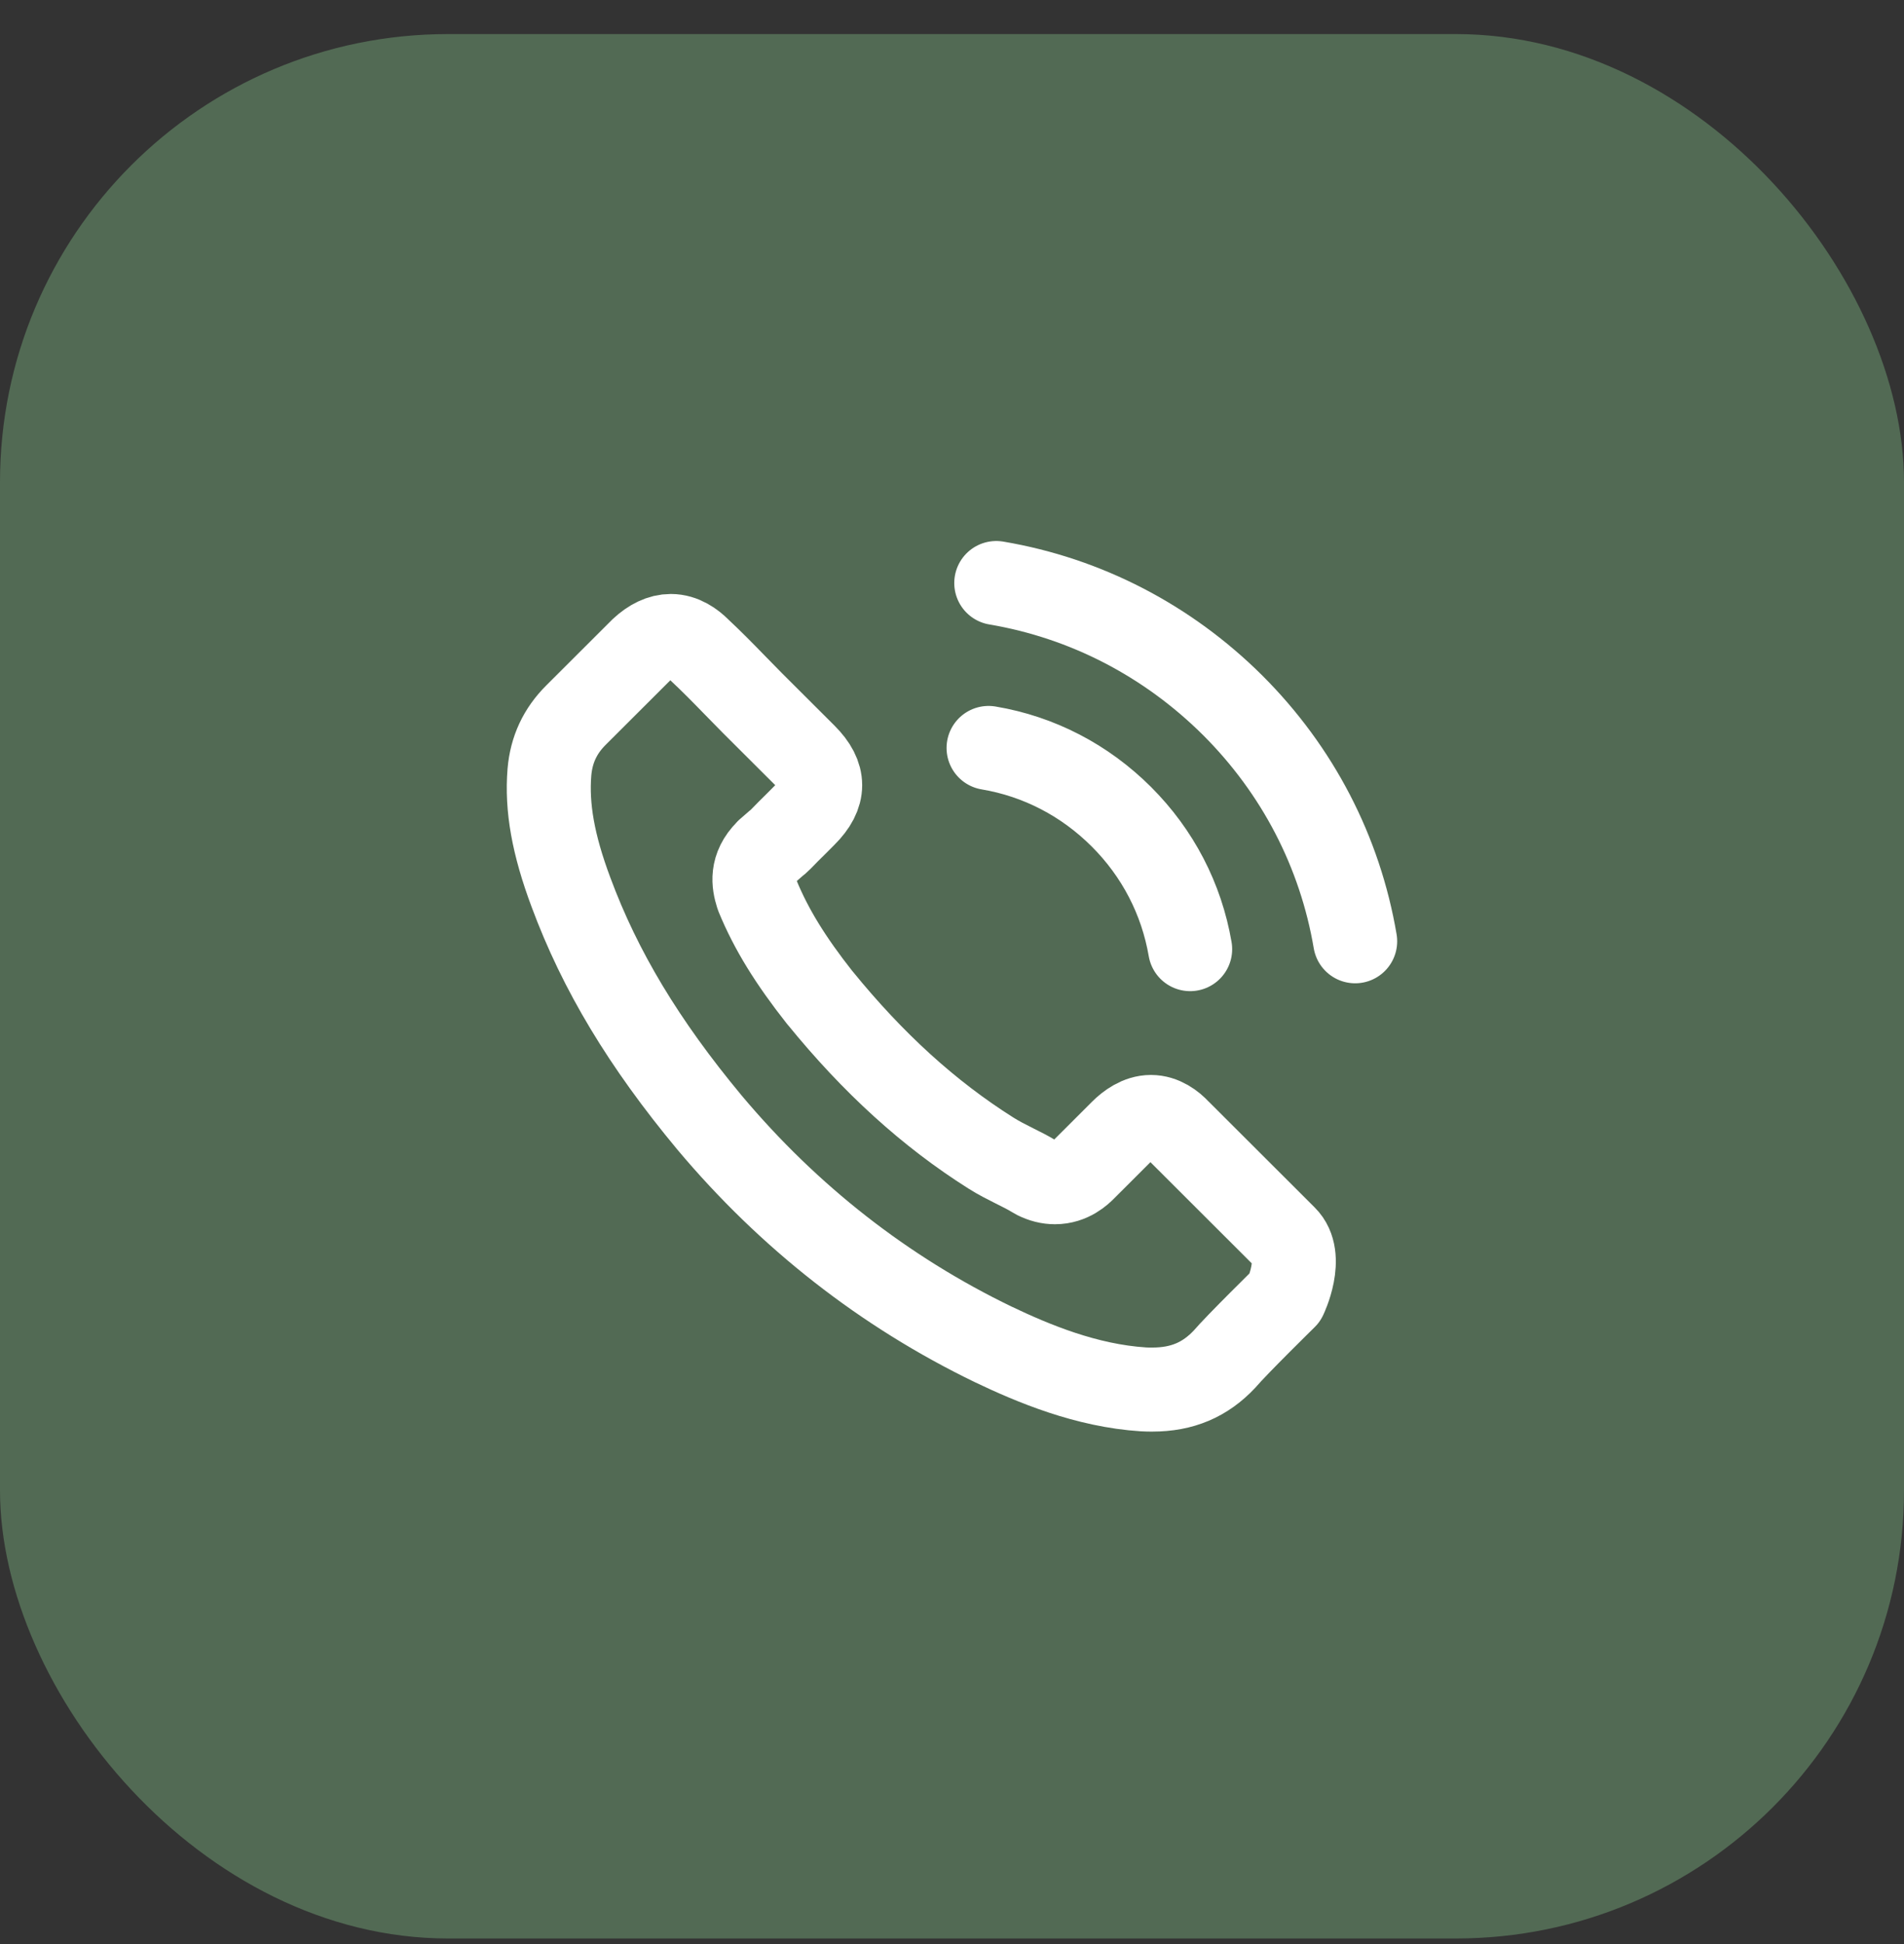
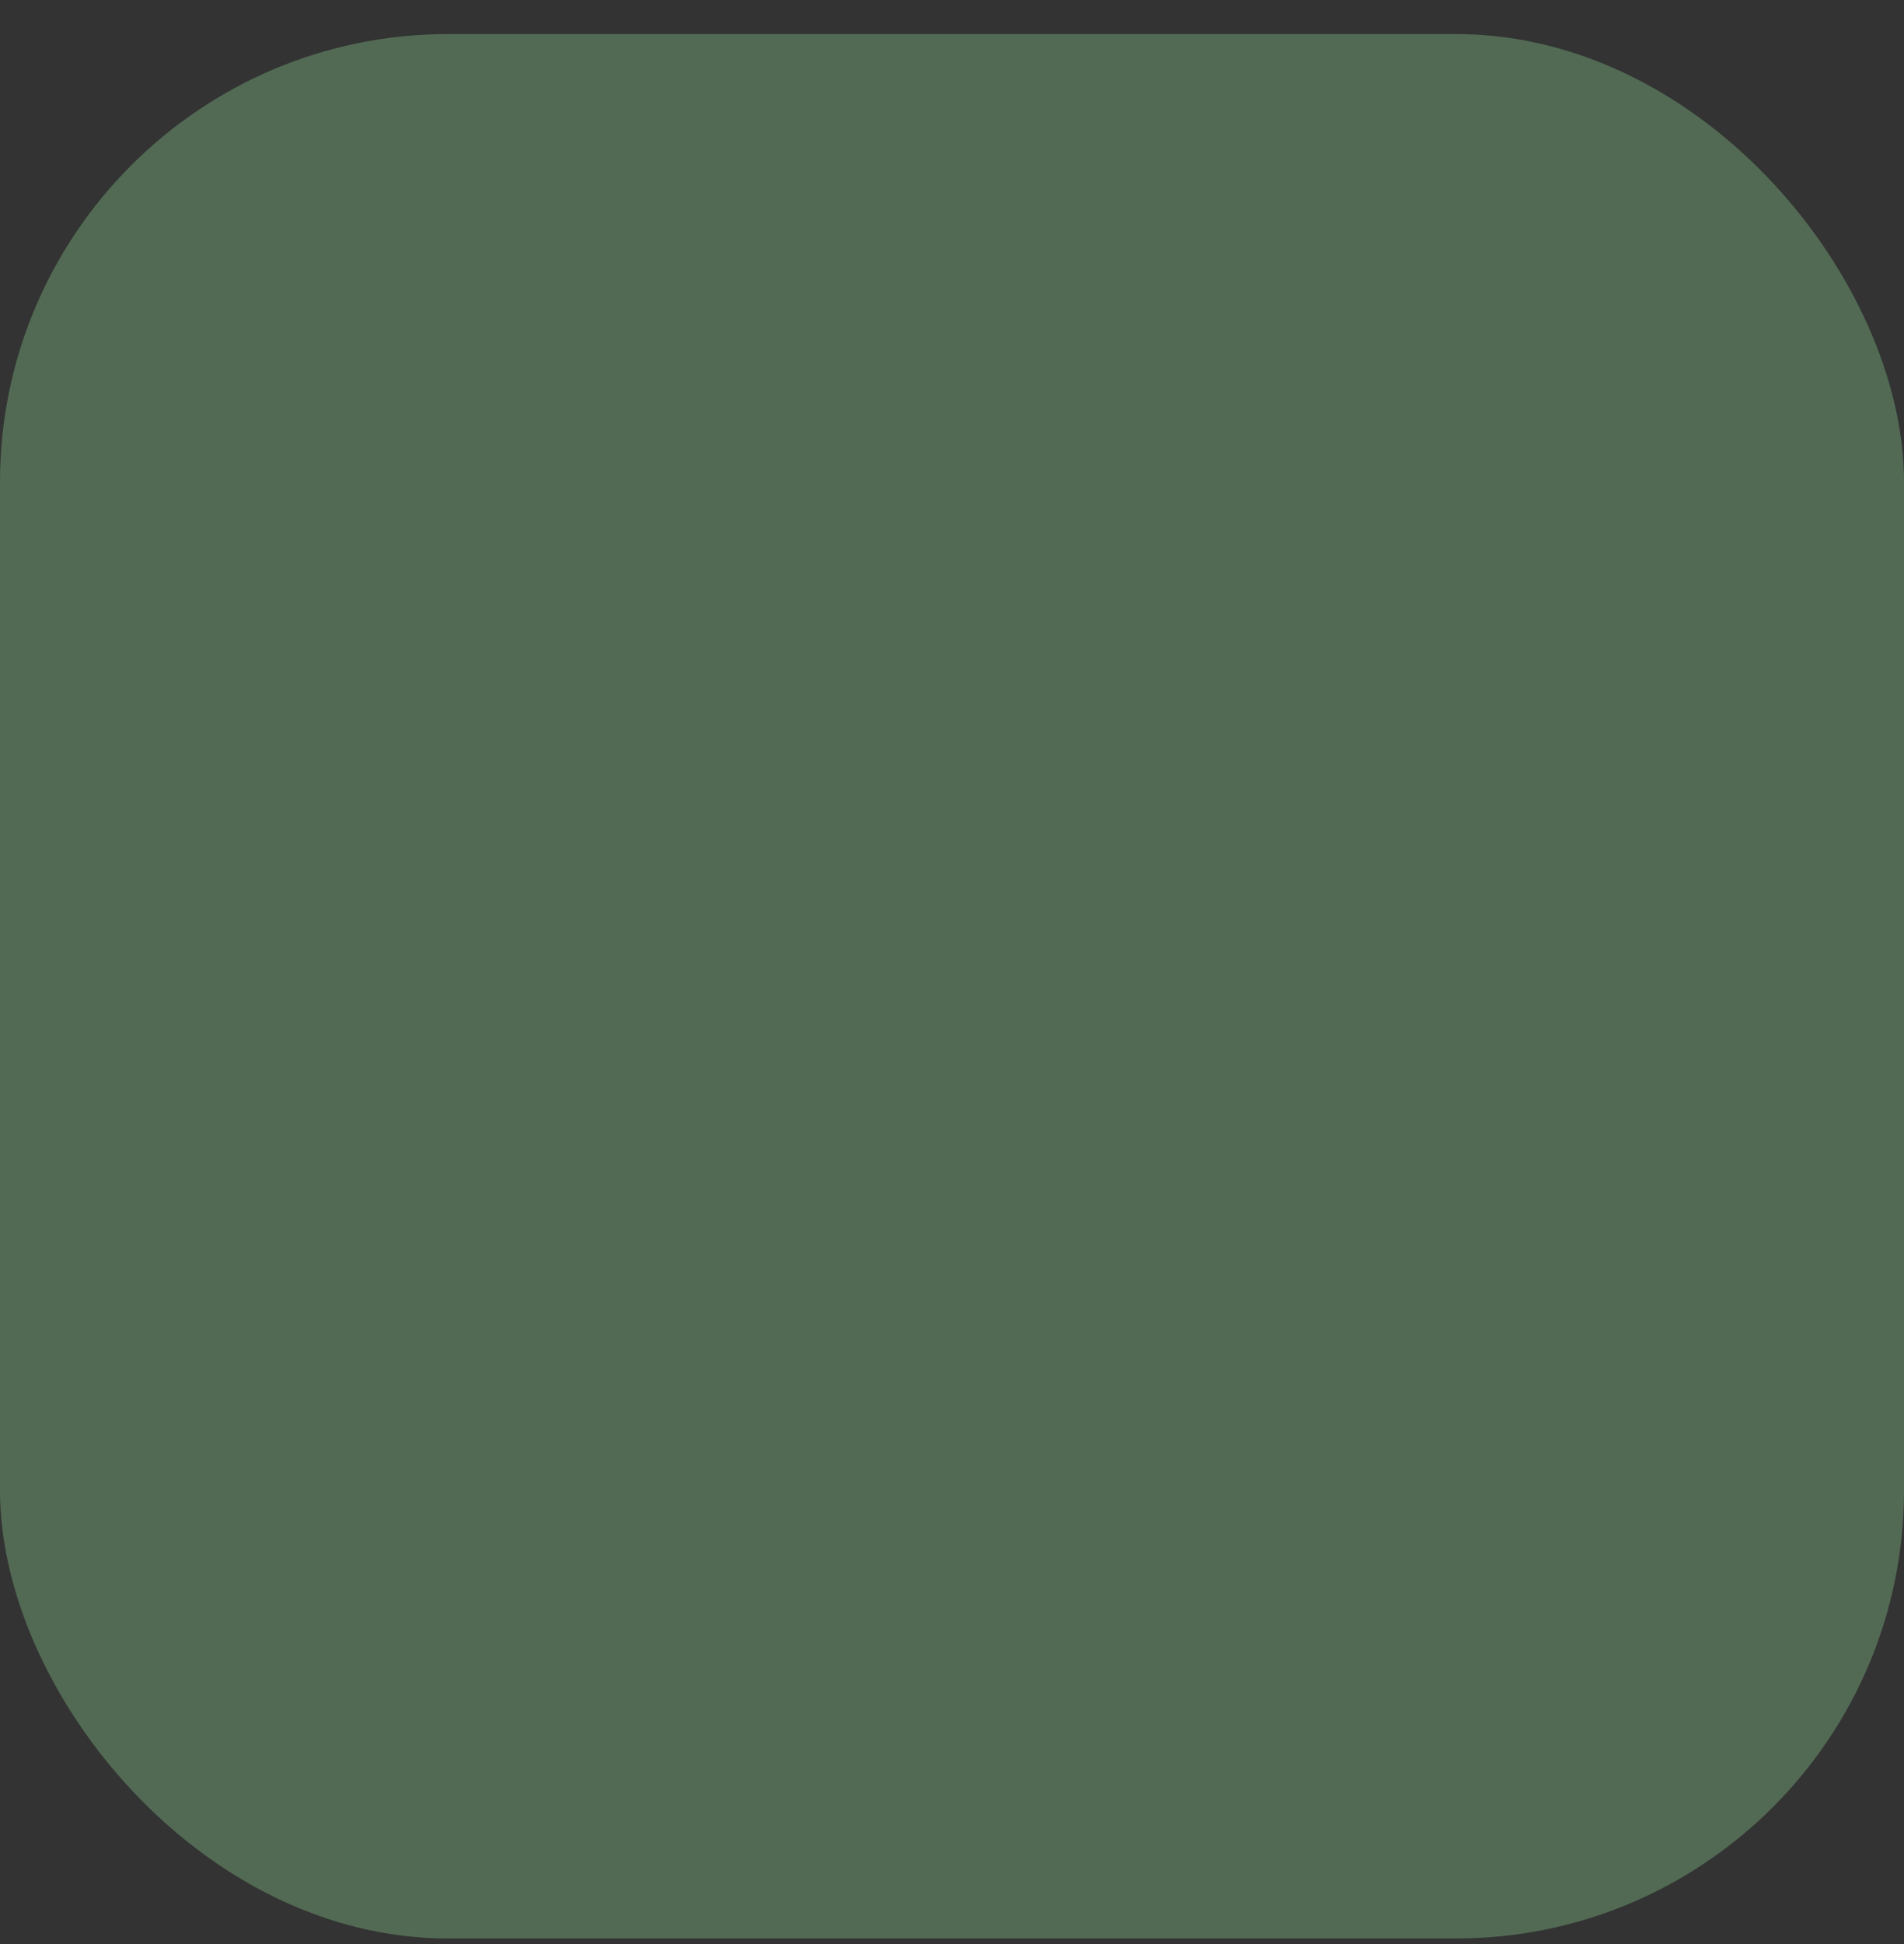
<svg xmlns="http://www.w3.org/2000/svg" width="48" height="49" viewBox="0 0 48 49" fill="none">
  <rect x="0" y="0" width="48" height="49" fill="#333333" stroke="none" />
  <rect y="0.859" width="48" height="48" rx="11.294" fill="#526A54" />
-   <path d="M24.922 18.852C26.192 19.065 27.346 19.665 28.268 20.584C29.189 21.504 29.786 22.655 30.004 23.923M25.116 14.695C27.376 15.077 29.436 16.147 31.076 17.777C32.715 19.413 33.781 21.47 34.164 23.725M32.399 32.697C32.399 32.697 31.172 33.901 30.872 34.255C30.382 34.777 29.805 35.024 29.049 35.024C28.976 35.024 28.898 35.024 28.826 35.019C27.385 34.927 26.047 34.366 25.043 33.887C22.299 32.561 19.889 30.679 17.886 28.293C16.232 26.304 15.127 24.465 14.395 22.491C13.944 21.286 13.779 20.347 13.851 19.461C13.9 18.895 14.118 18.426 14.521 18.024L16.174 16.374C16.412 16.151 16.664 16.03 16.911 16.03C17.217 16.03 17.464 16.214 17.619 16.369C17.624 16.374 17.629 16.379 17.634 16.384C17.93 16.66 18.211 16.945 18.507 17.25C18.657 17.405 18.812 17.56 18.967 17.719L20.291 19.04C20.805 19.553 20.805 20.028 20.291 20.541C20.151 20.681 20.015 20.821 19.874 20.957C19.467 21.373 19.787 21.054 19.365 21.431C19.355 21.441 19.345 21.445 19.341 21.455C18.924 21.871 19.001 22.278 19.088 22.554C19.093 22.568 19.098 22.583 19.103 22.597C19.447 23.43 19.932 24.214 20.669 25.148L20.674 25.152C22.012 26.798 23.424 28.08 24.98 29.062C25.179 29.188 25.383 29.29 25.576 29.387C25.751 29.474 25.916 29.556 26.057 29.643C26.076 29.653 26.095 29.667 26.115 29.677C26.28 29.759 26.435 29.798 26.595 29.798C26.997 29.798 27.25 29.546 27.332 29.464L28.282 28.515C28.447 28.351 28.709 28.153 29.015 28.153C29.315 28.153 29.562 28.341 29.713 28.506C29.718 28.511 29.718 28.511 29.723 28.515L32.394 31.182C32.894 31.675 32.399 32.697 32.399 32.697Z" stroke="white" stroke-width="2.118" stroke-linecap="round" stroke-linejoin="round" />
</svg>